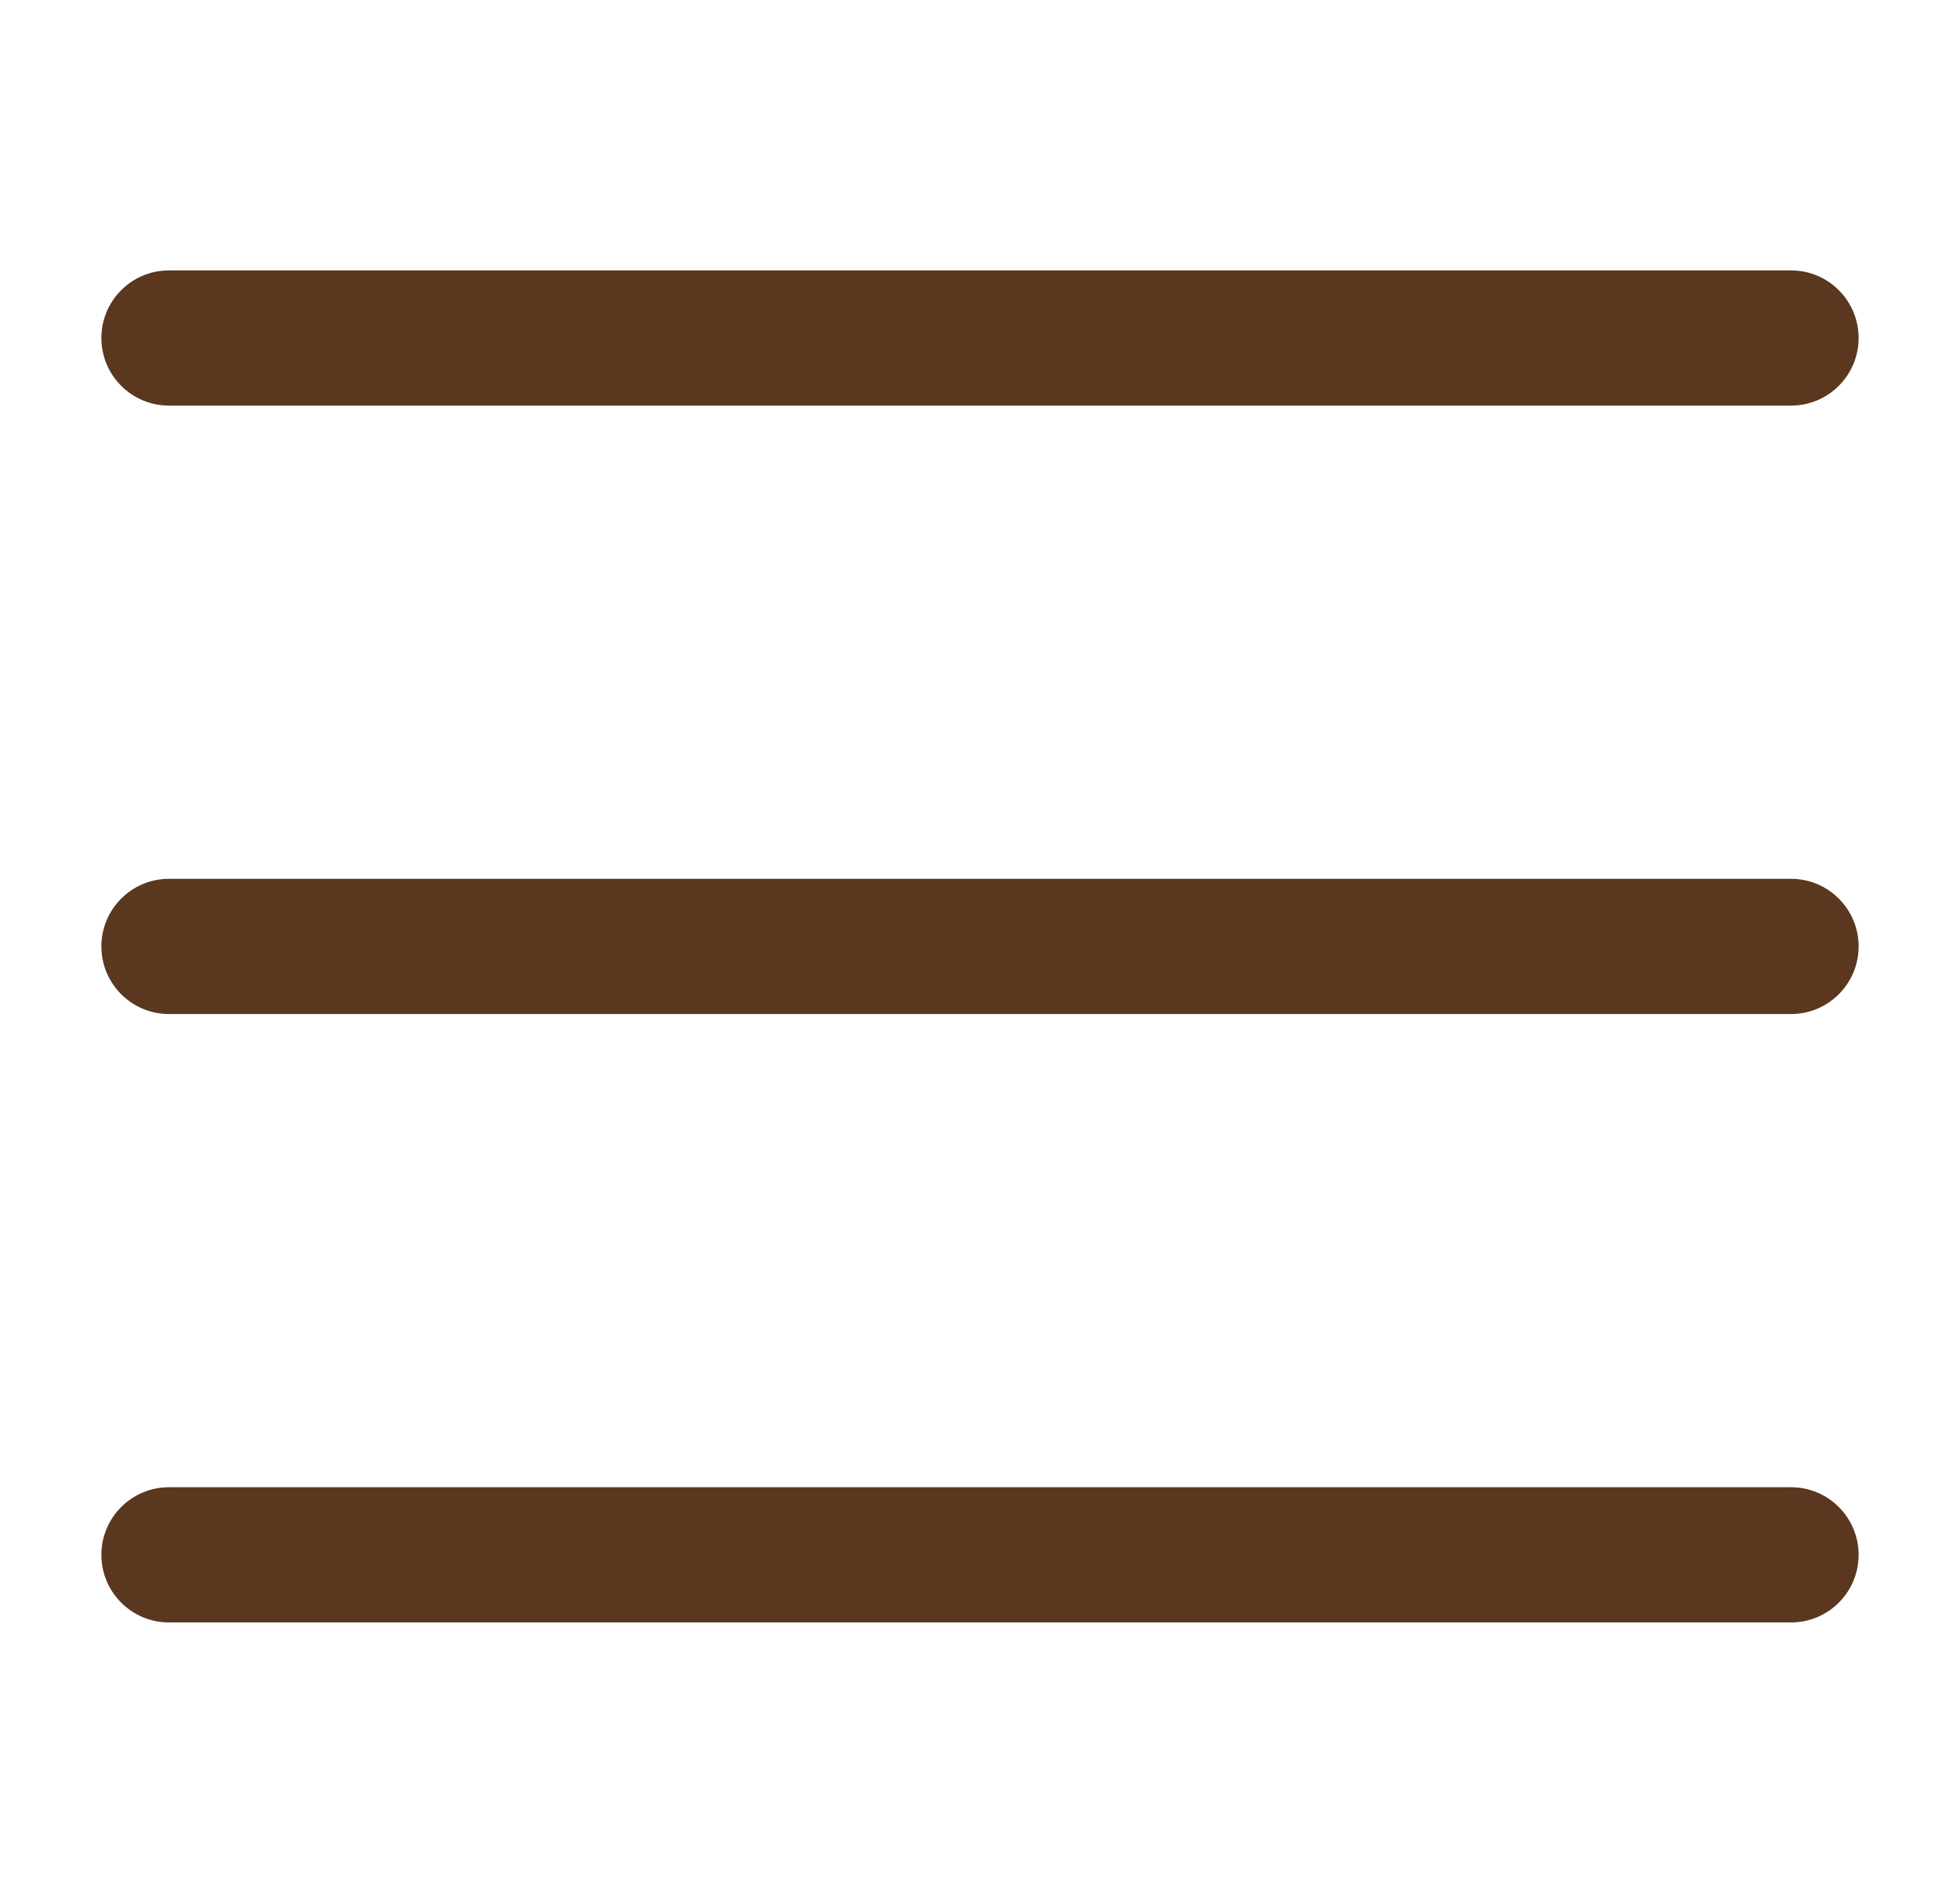
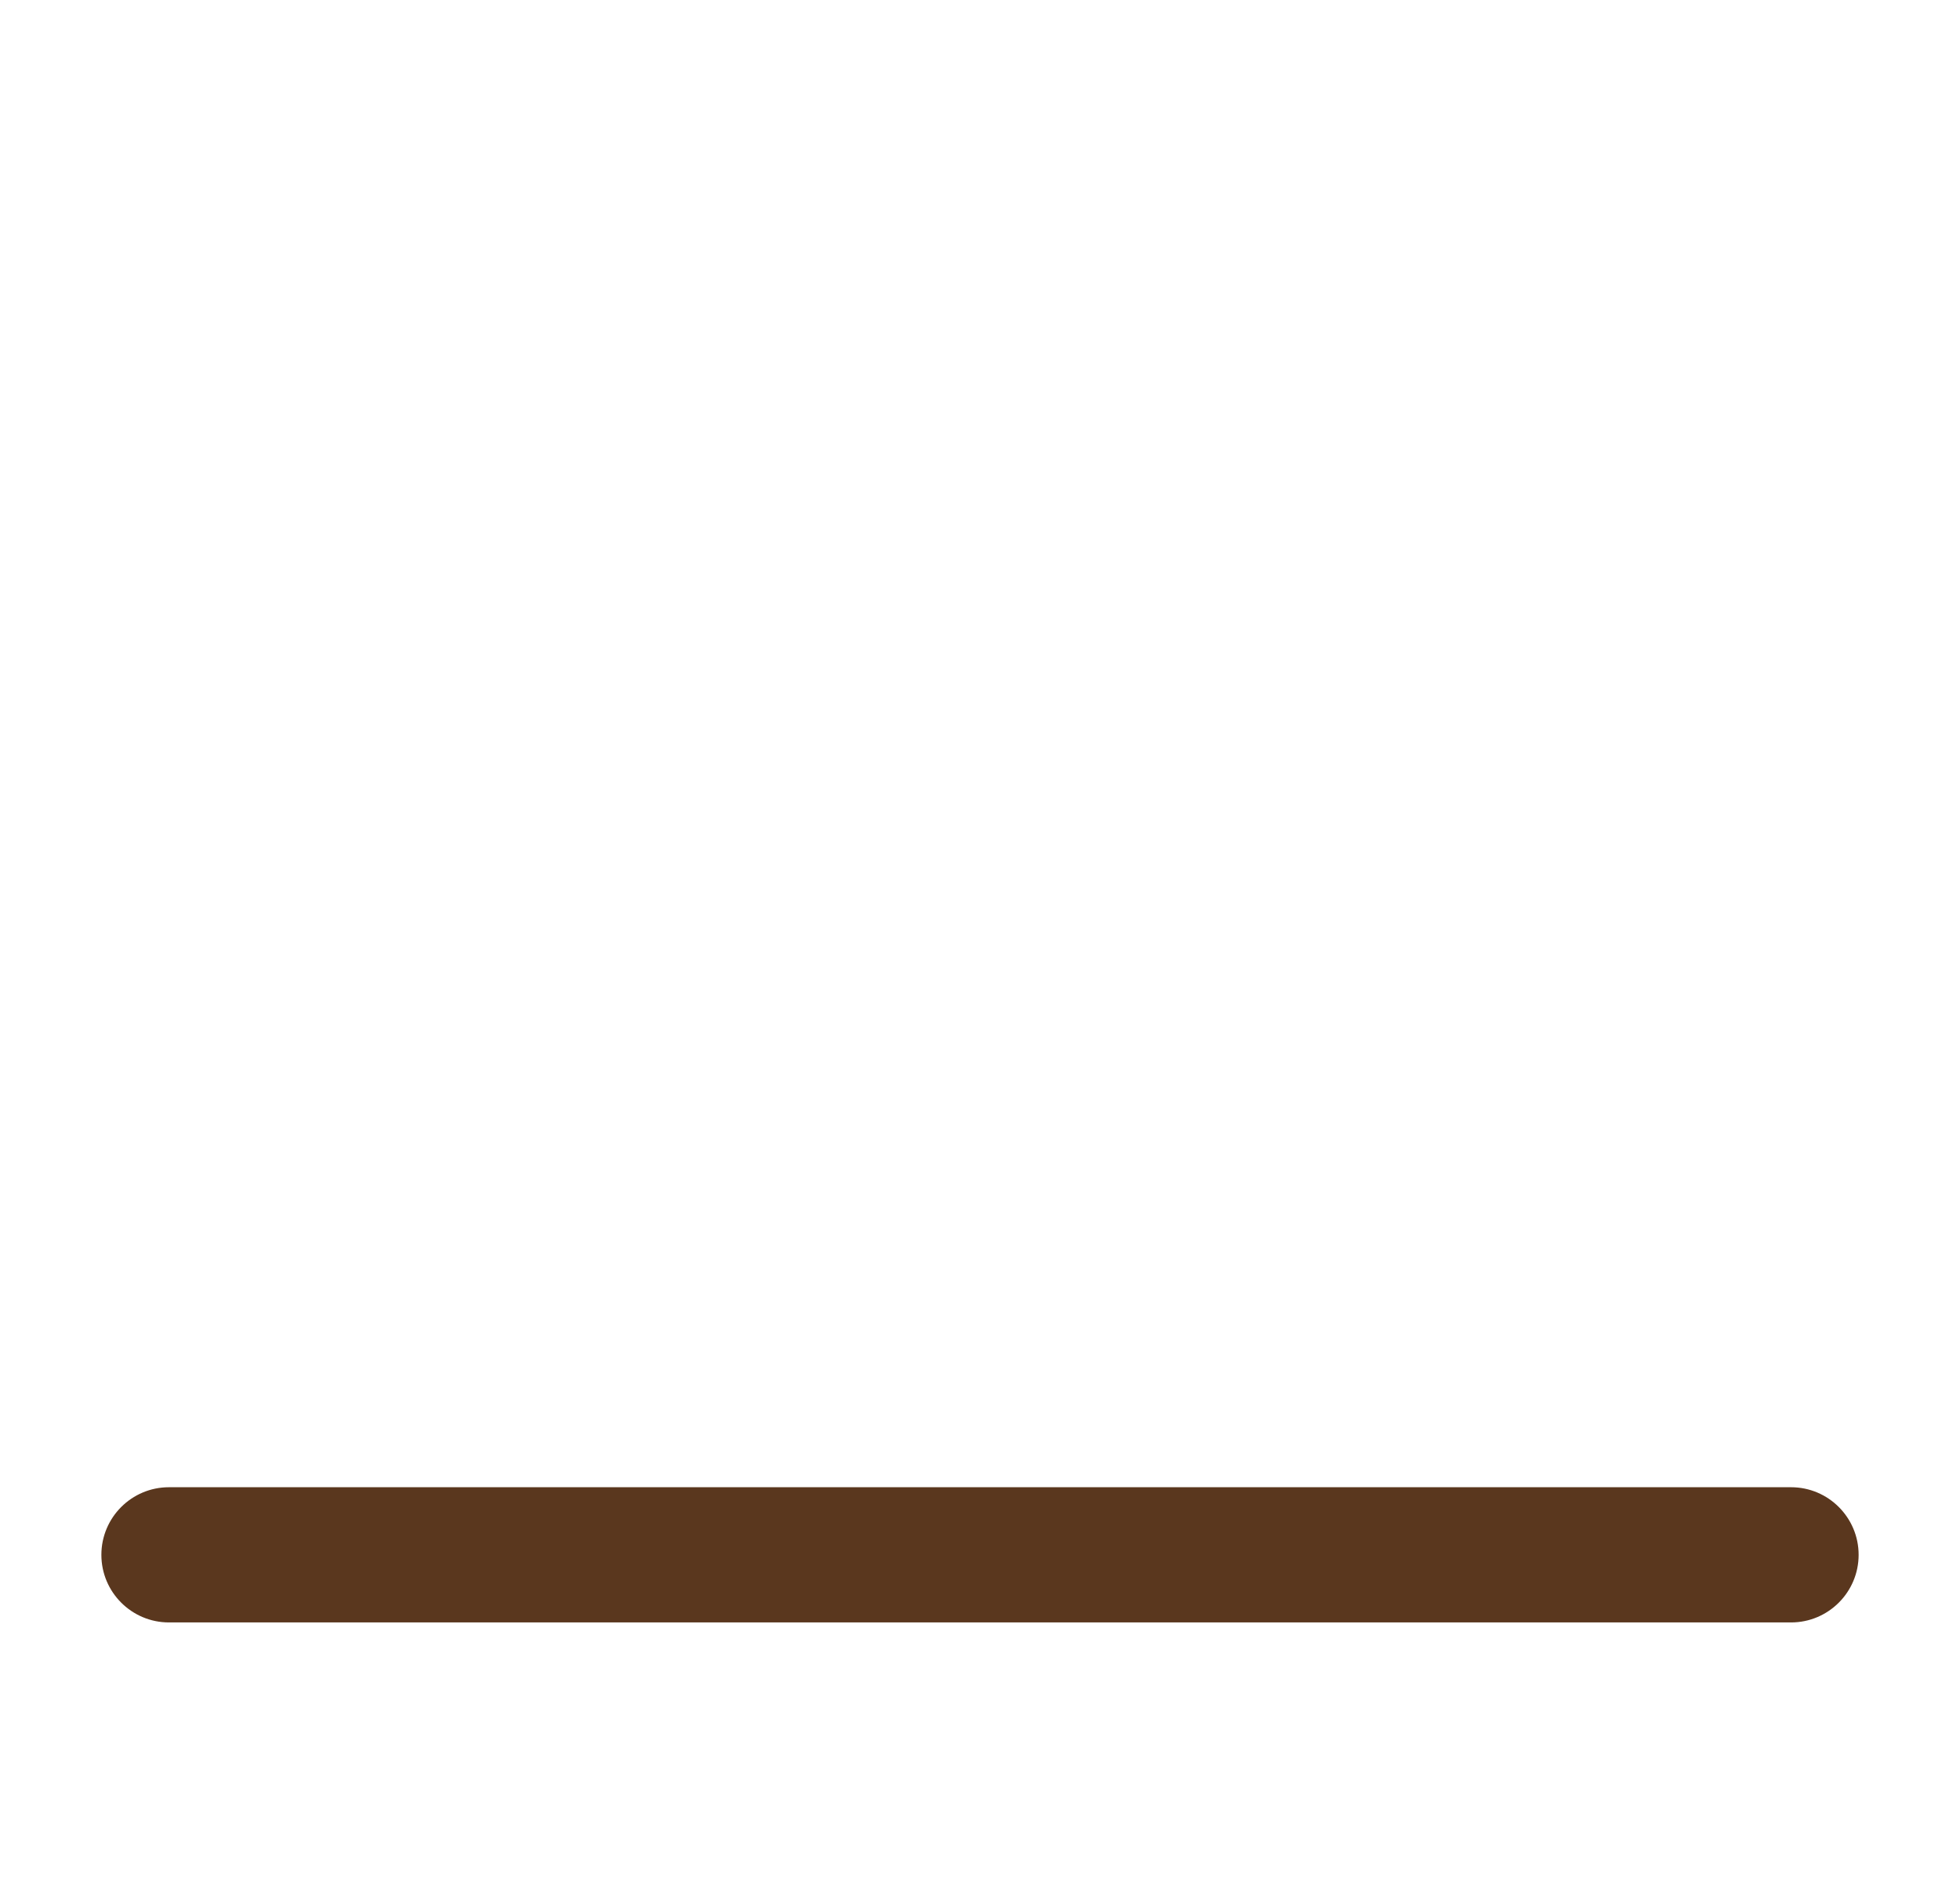
<svg xmlns="http://www.w3.org/2000/svg" width="29" height="28" viewBox="0 0 29 28" fill="none">
-   <path d="M26.5 4H2.5C1.948 4 1.5 4.448 1.5 5C1.5 5.552 1.948 6 2.5 6H26.5C27.052 6 27.5 5.552 27.5 5C27.5 4.448 27.052 4 26.5 4Z" fill="#5A371E" />
-   <path d="M26.5 13H2.5C1.948 13 1.5 13.448 1.5 14C1.5 14.552 1.948 15 2.5 15H26.5C27.052 15 27.5 14.552 27.5 14C27.5 13.448 27.052 13 26.5 13Z" fill="#5A371E" />
  <path d="M26.5 22H2.5C1.948 22 1.5 22.448 1.5 23C1.5 23.552 1.948 24 2.5 24H26.5C27.052 24 27.5 23.552 27.5 23C27.5 22.448 27.052 22 26.5 22Z" fill="#5A371E" />
</svg>